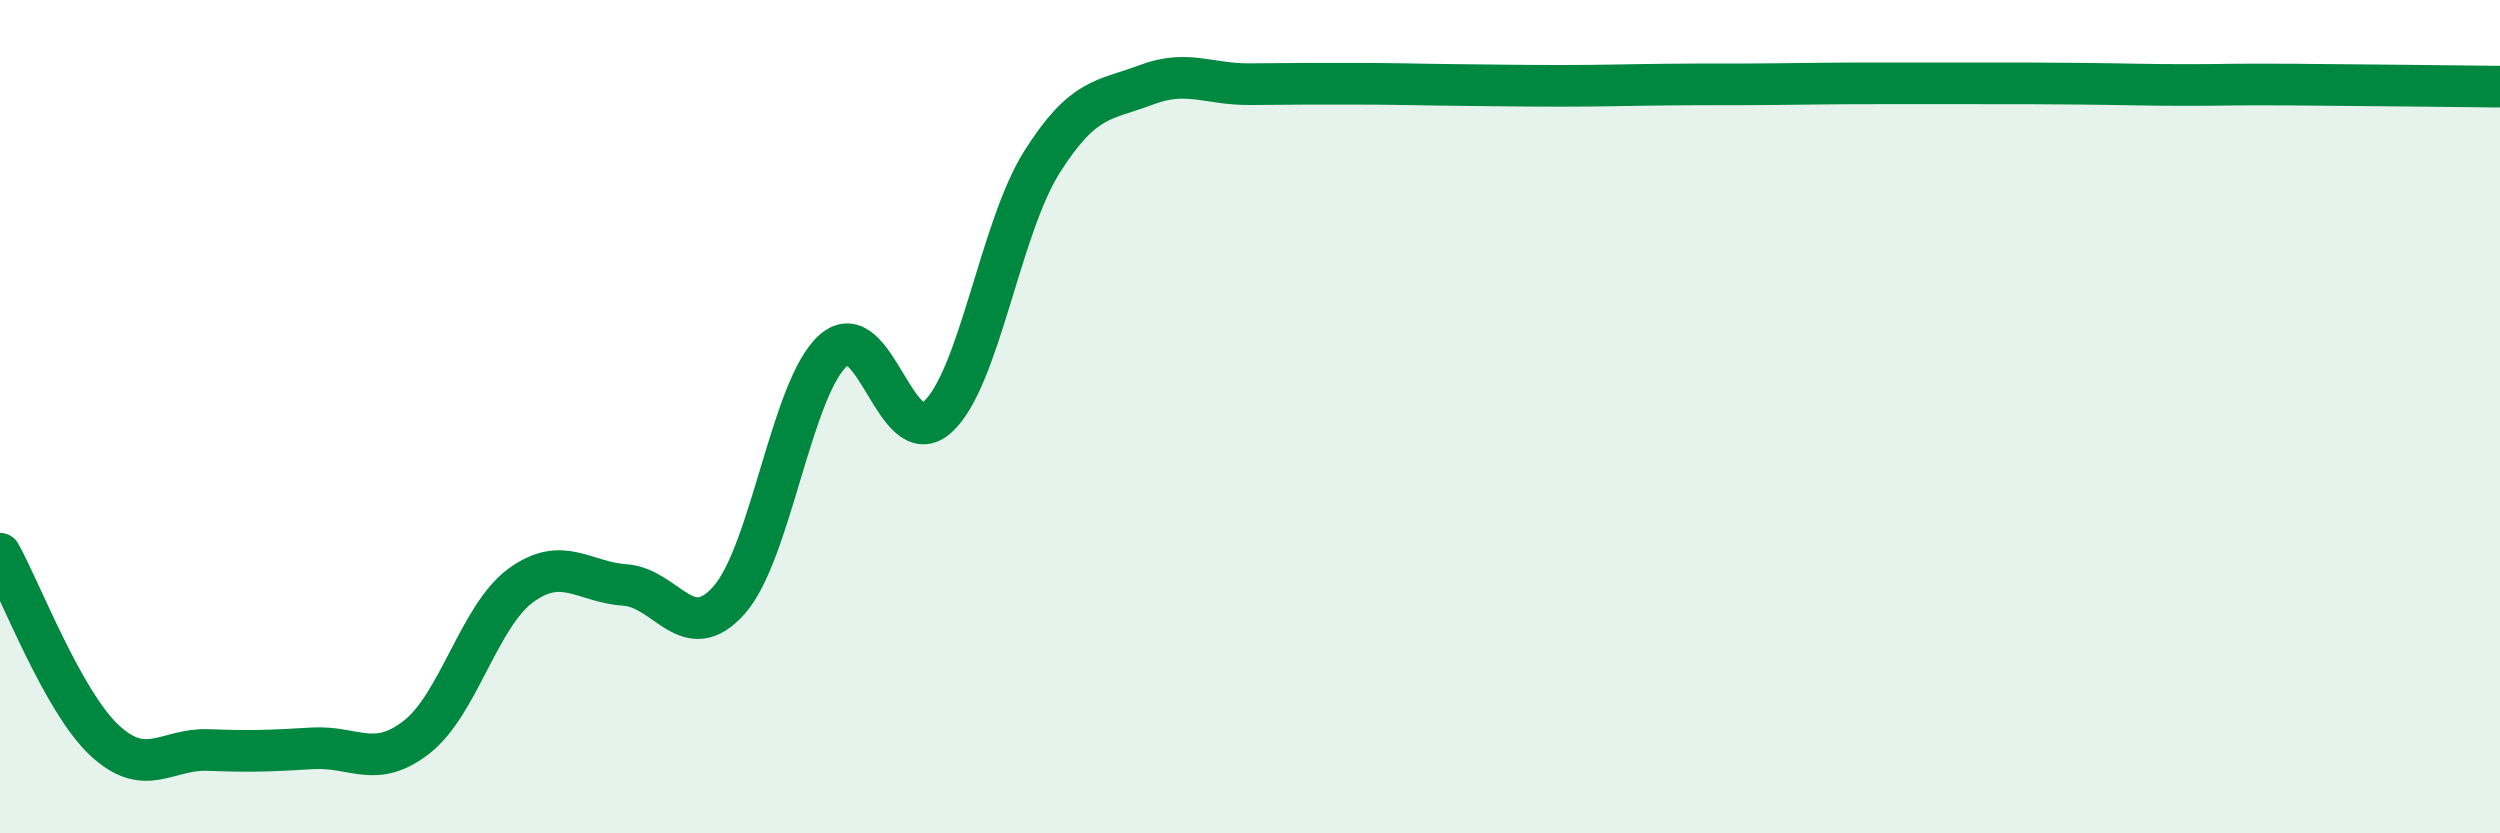
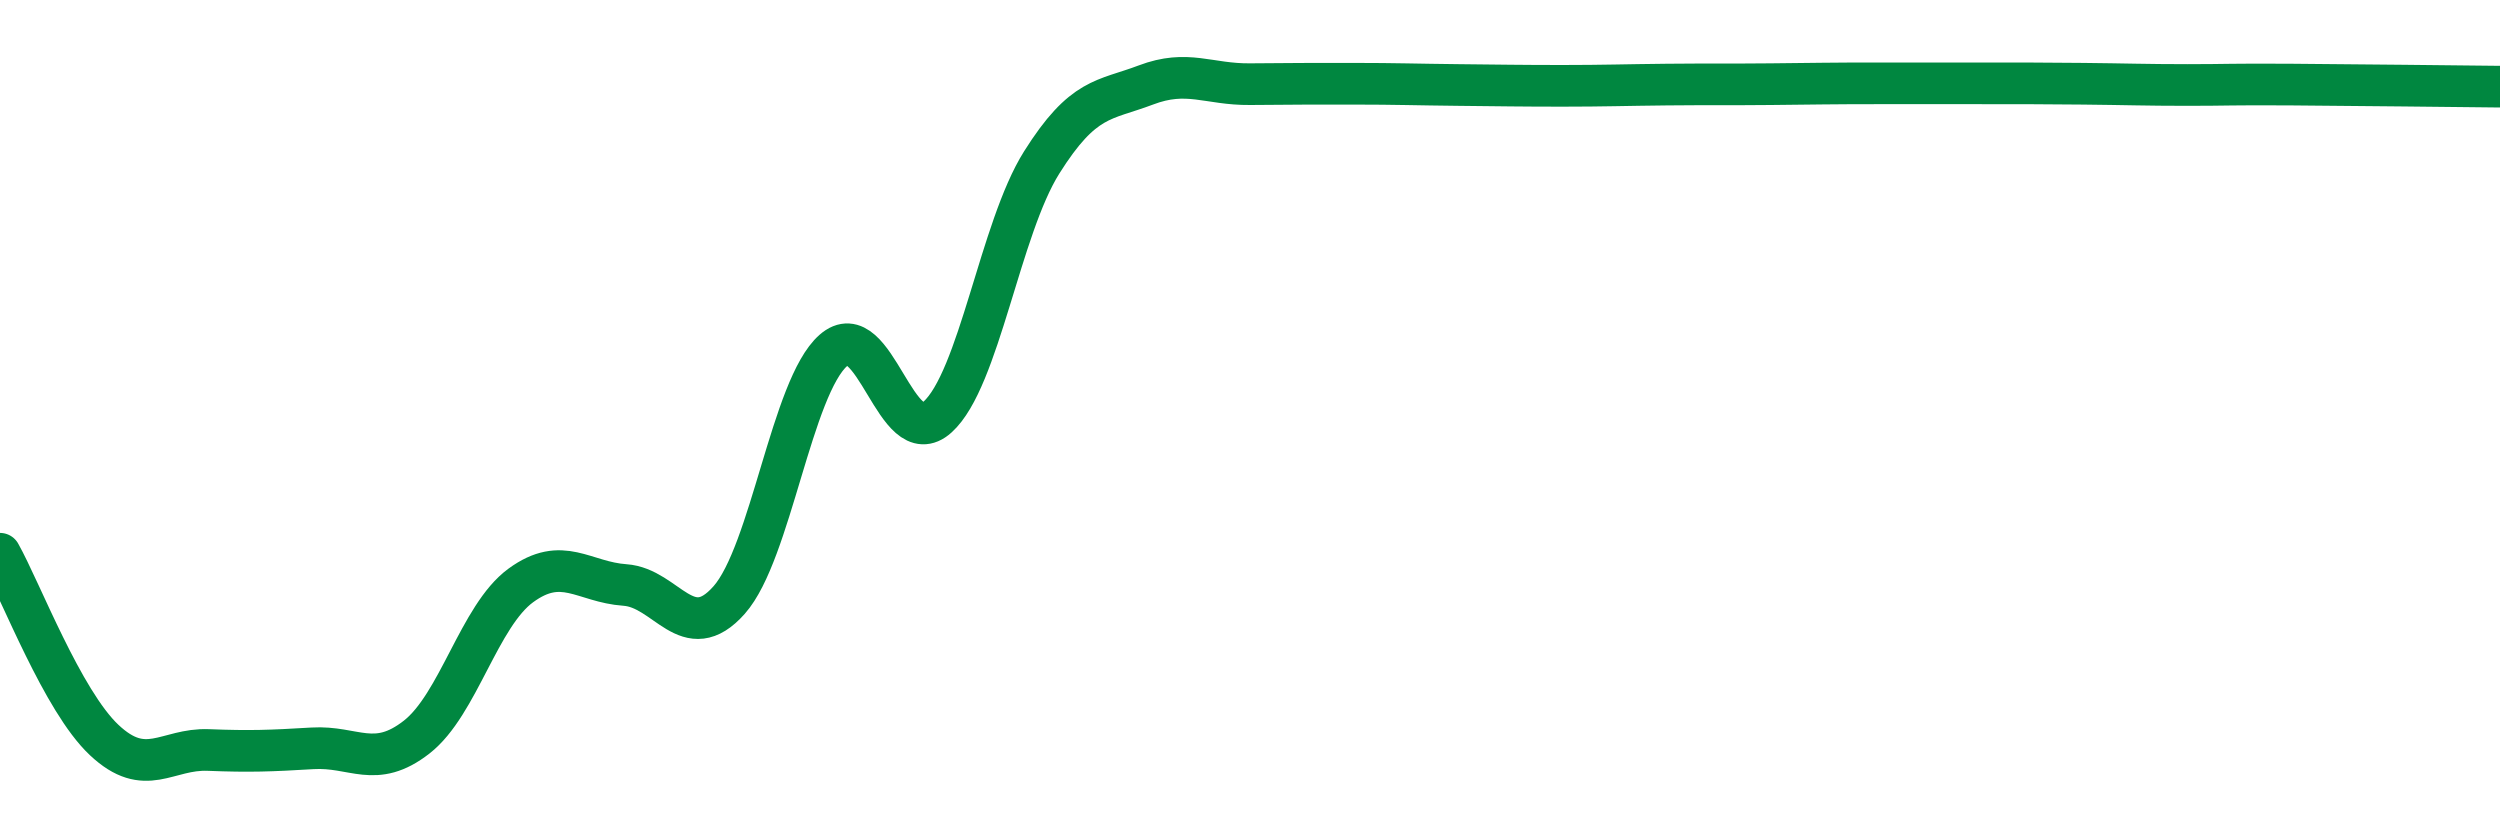
<svg xmlns="http://www.w3.org/2000/svg" width="60" height="20" viewBox="0 0 60 20">
-   <path d="M 0,13.29 C 0.5,14.18 1.5,16.82 2.5,17.76 C 3.5,18.7 4,17.96 5,18 C 6,18.04 6.5,18.02 7.5,17.96 C 8.5,17.9 9,18.47 10,17.69 C 11,16.91 11.5,14.78 12.5,14.05 C 13.5,13.32 14,13.97 15,14.04 C 16,14.11 16.5,15.53 17.5,14.4 C 18.5,13.27 19,9.29 20,8.41 C 21,7.53 21.5,10.91 22.5,10.01 C 23.5,9.11 24,5.49 25,3.9 C 26,2.31 26.5,2.42 27.5,2.04 C 28.5,1.66 29,2.03 30,2.02 C 31,2.01 31.5,2.01 32.5,2.01 C 33.5,2.01 34,2.03 35,2.04 C 36,2.05 36.5,2.06 37.5,2.06 C 38.5,2.06 39,2.04 40,2.03 C 41,2.02 41.5,2.03 42.5,2.02 C 43.5,2.01 44,2 45,2 C 46,2 46.5,2 47.5,2 C 48.5,2 49,2 50,2.01 C 51,2.02 51.5,2.04 52.5,2.04 C 53.5,2.04 53.5,2.02 55,2.03 C 56.5,2.04 59,2.07 60,2.08L60 20L0 20Z" fill="#008740" opacity="0.1" stroke-linecap="round" stroke-linejoin="round" />
  <path d="M 0,13.29 C 0.5,14.18 1.5,16.82 2.5,17.76 C 3.5,18.7 4,17.96 5,18 C 6,18.04 6.5,18.02 7.5,17.96 C 8.5,17.9 9,18.47 10,17.69 C 11,16.91 11.5,14.78 12.5,14.05 C 13.5,13.32 14,13.97 15,14.04 C 16,14.11 16.5,15.53 17.5,14.4 C 18.5,13.27 19,9.29 20,8.41 C 21,7.53 21.5,10.91 22.5,10.01 C 23.5,9.11 24,5.49 25,3.9 C 26,2.31 26.5,2.42 27.5,2.04 C 28.5,1.66 29,2.03 30,2.02 C 31,2.01 31.5,2.01 32.5,2.01 C 33.5,2.01 34,2.03 35,2.04 C 36,2.05 36.5,2.06 37.5,2.06 C 38.5,2.06 39,2.04 40,2.03 C 41,2.02 41.5,2.03 42.5,2.02 C 43.5,2.01 44,2 45,2 C 46,2 46.5,2 47.5,2 C 48.5,2 49,2 50,2.01 C 51,2.02 51.5,2.04 52.5,2.04 C 53.5,2.04 53.5,2.02 55,2.03 C 56.5,2.04 59,2.07 60,2.08" stroke="#008740" stroke-width="1" fill="none" stroke-linecap="round" stroke-linejoin="round" />
</svg>